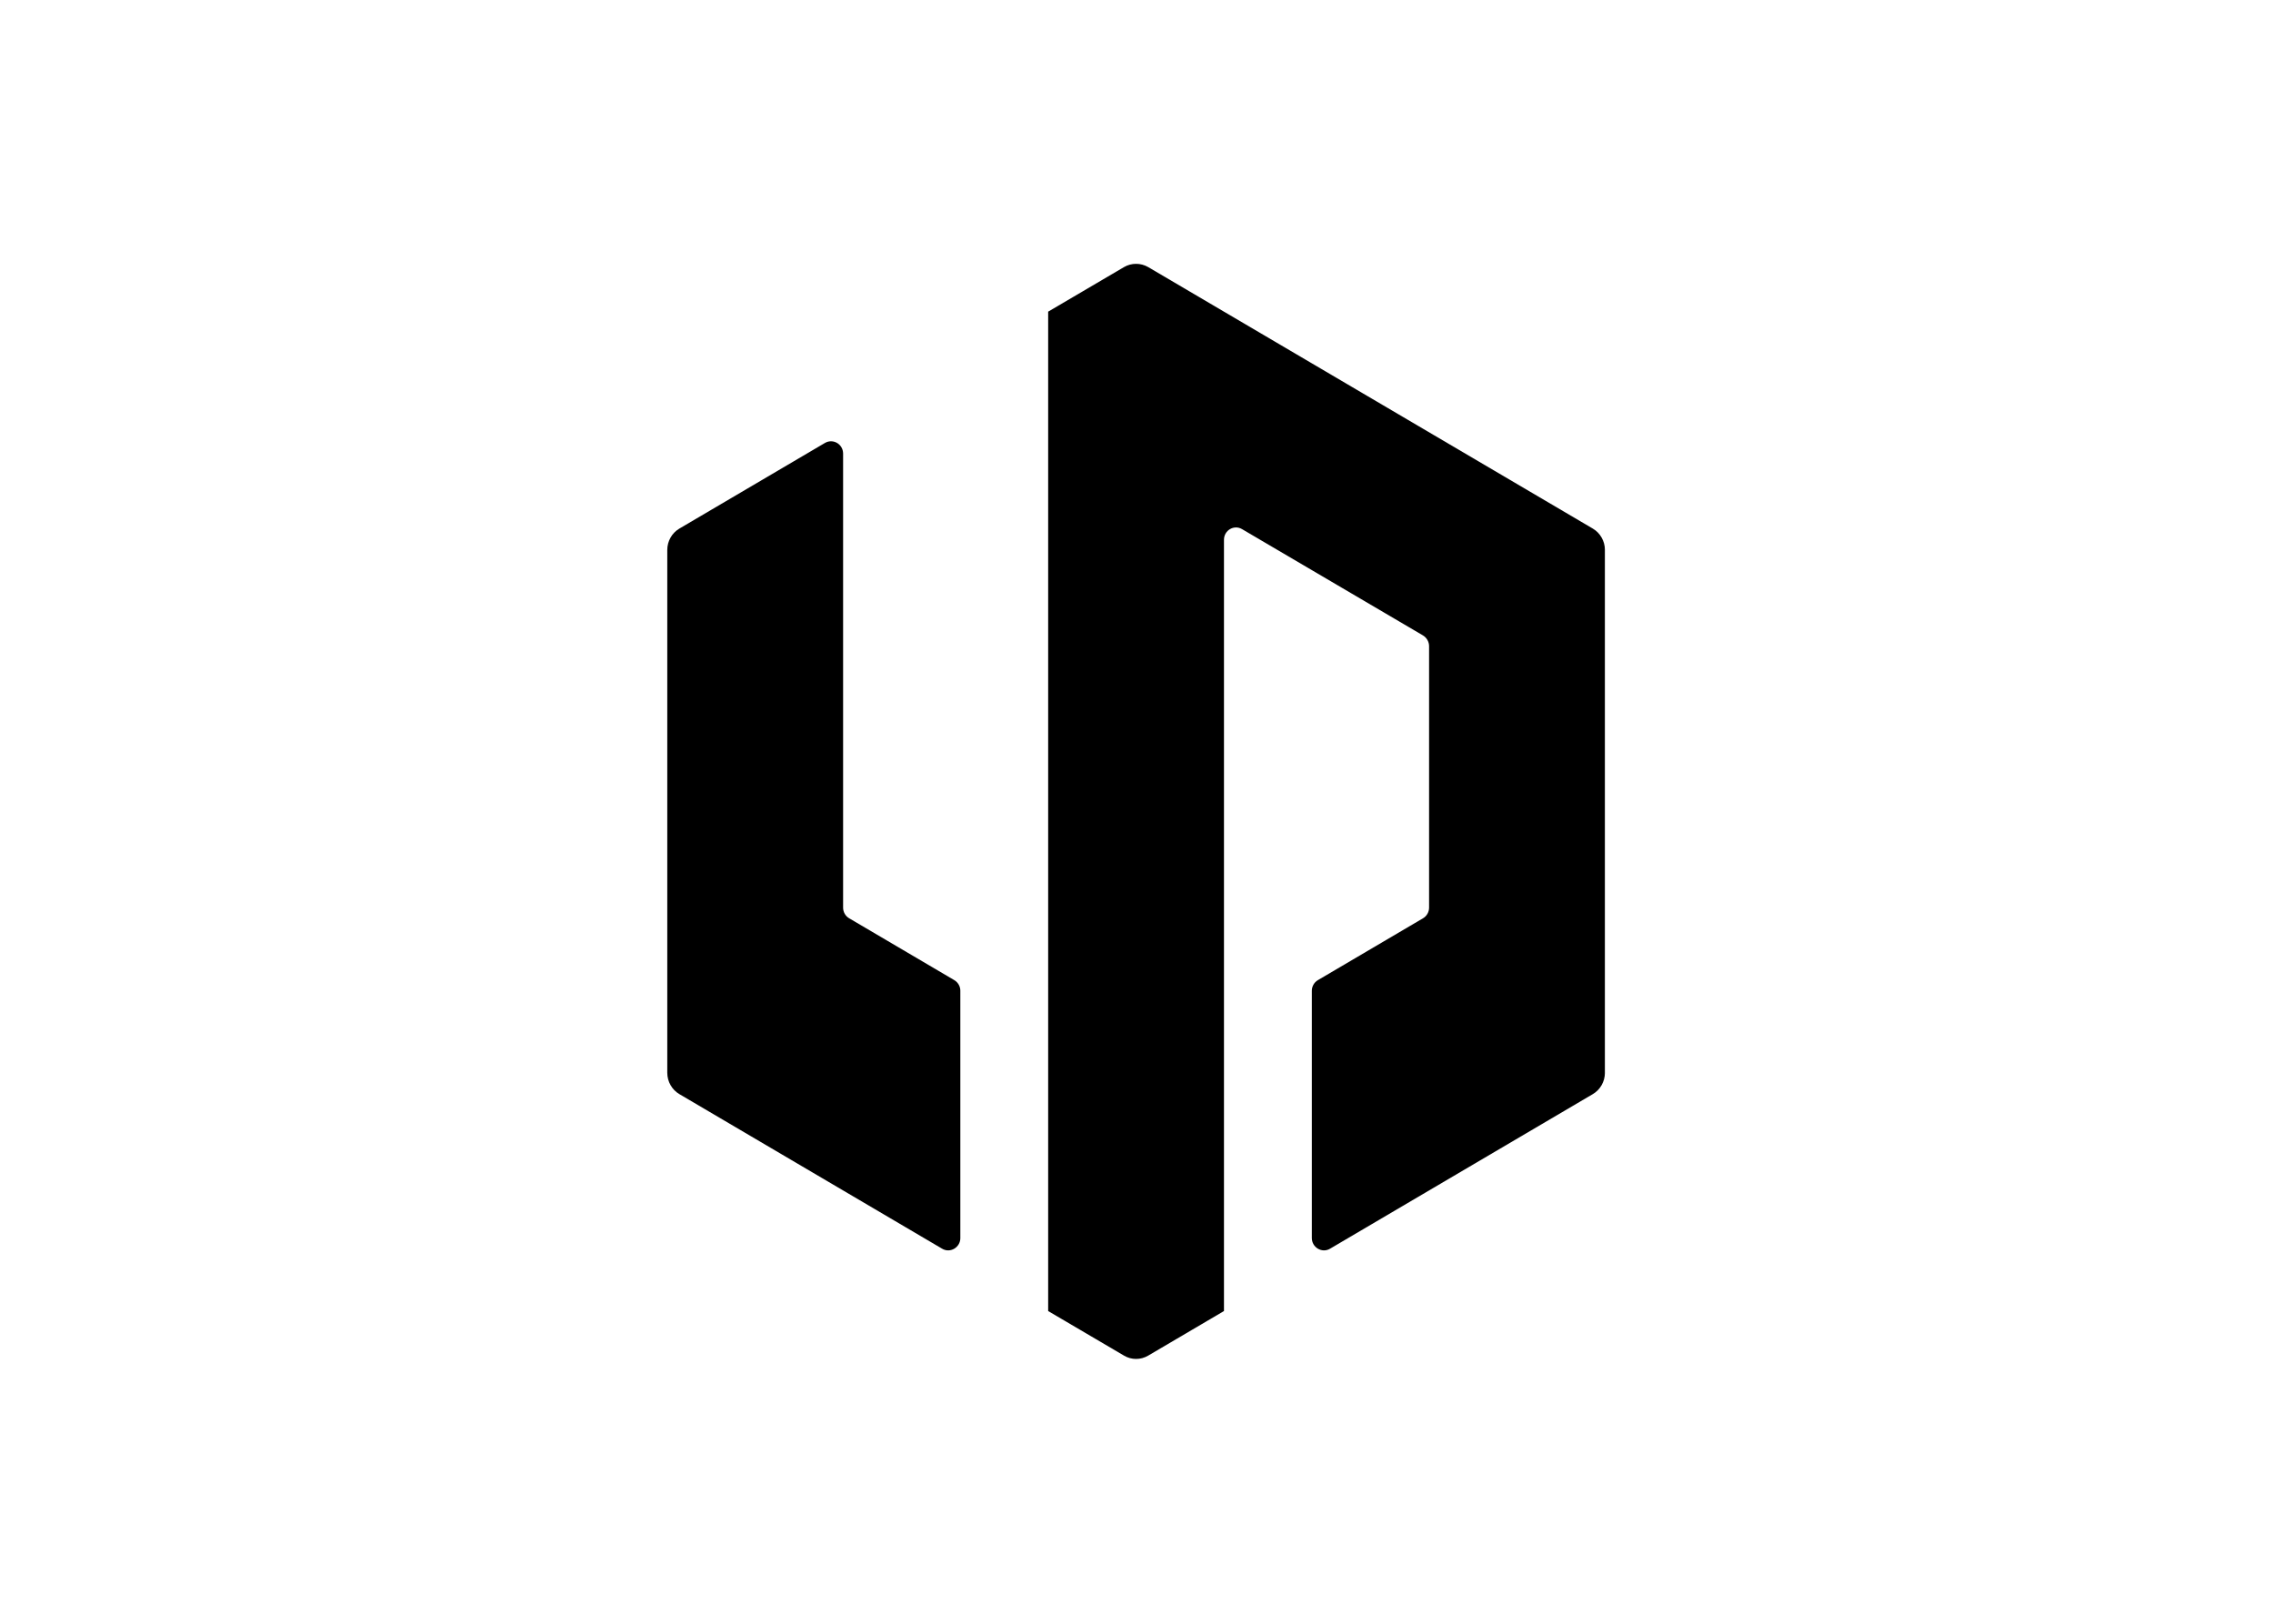
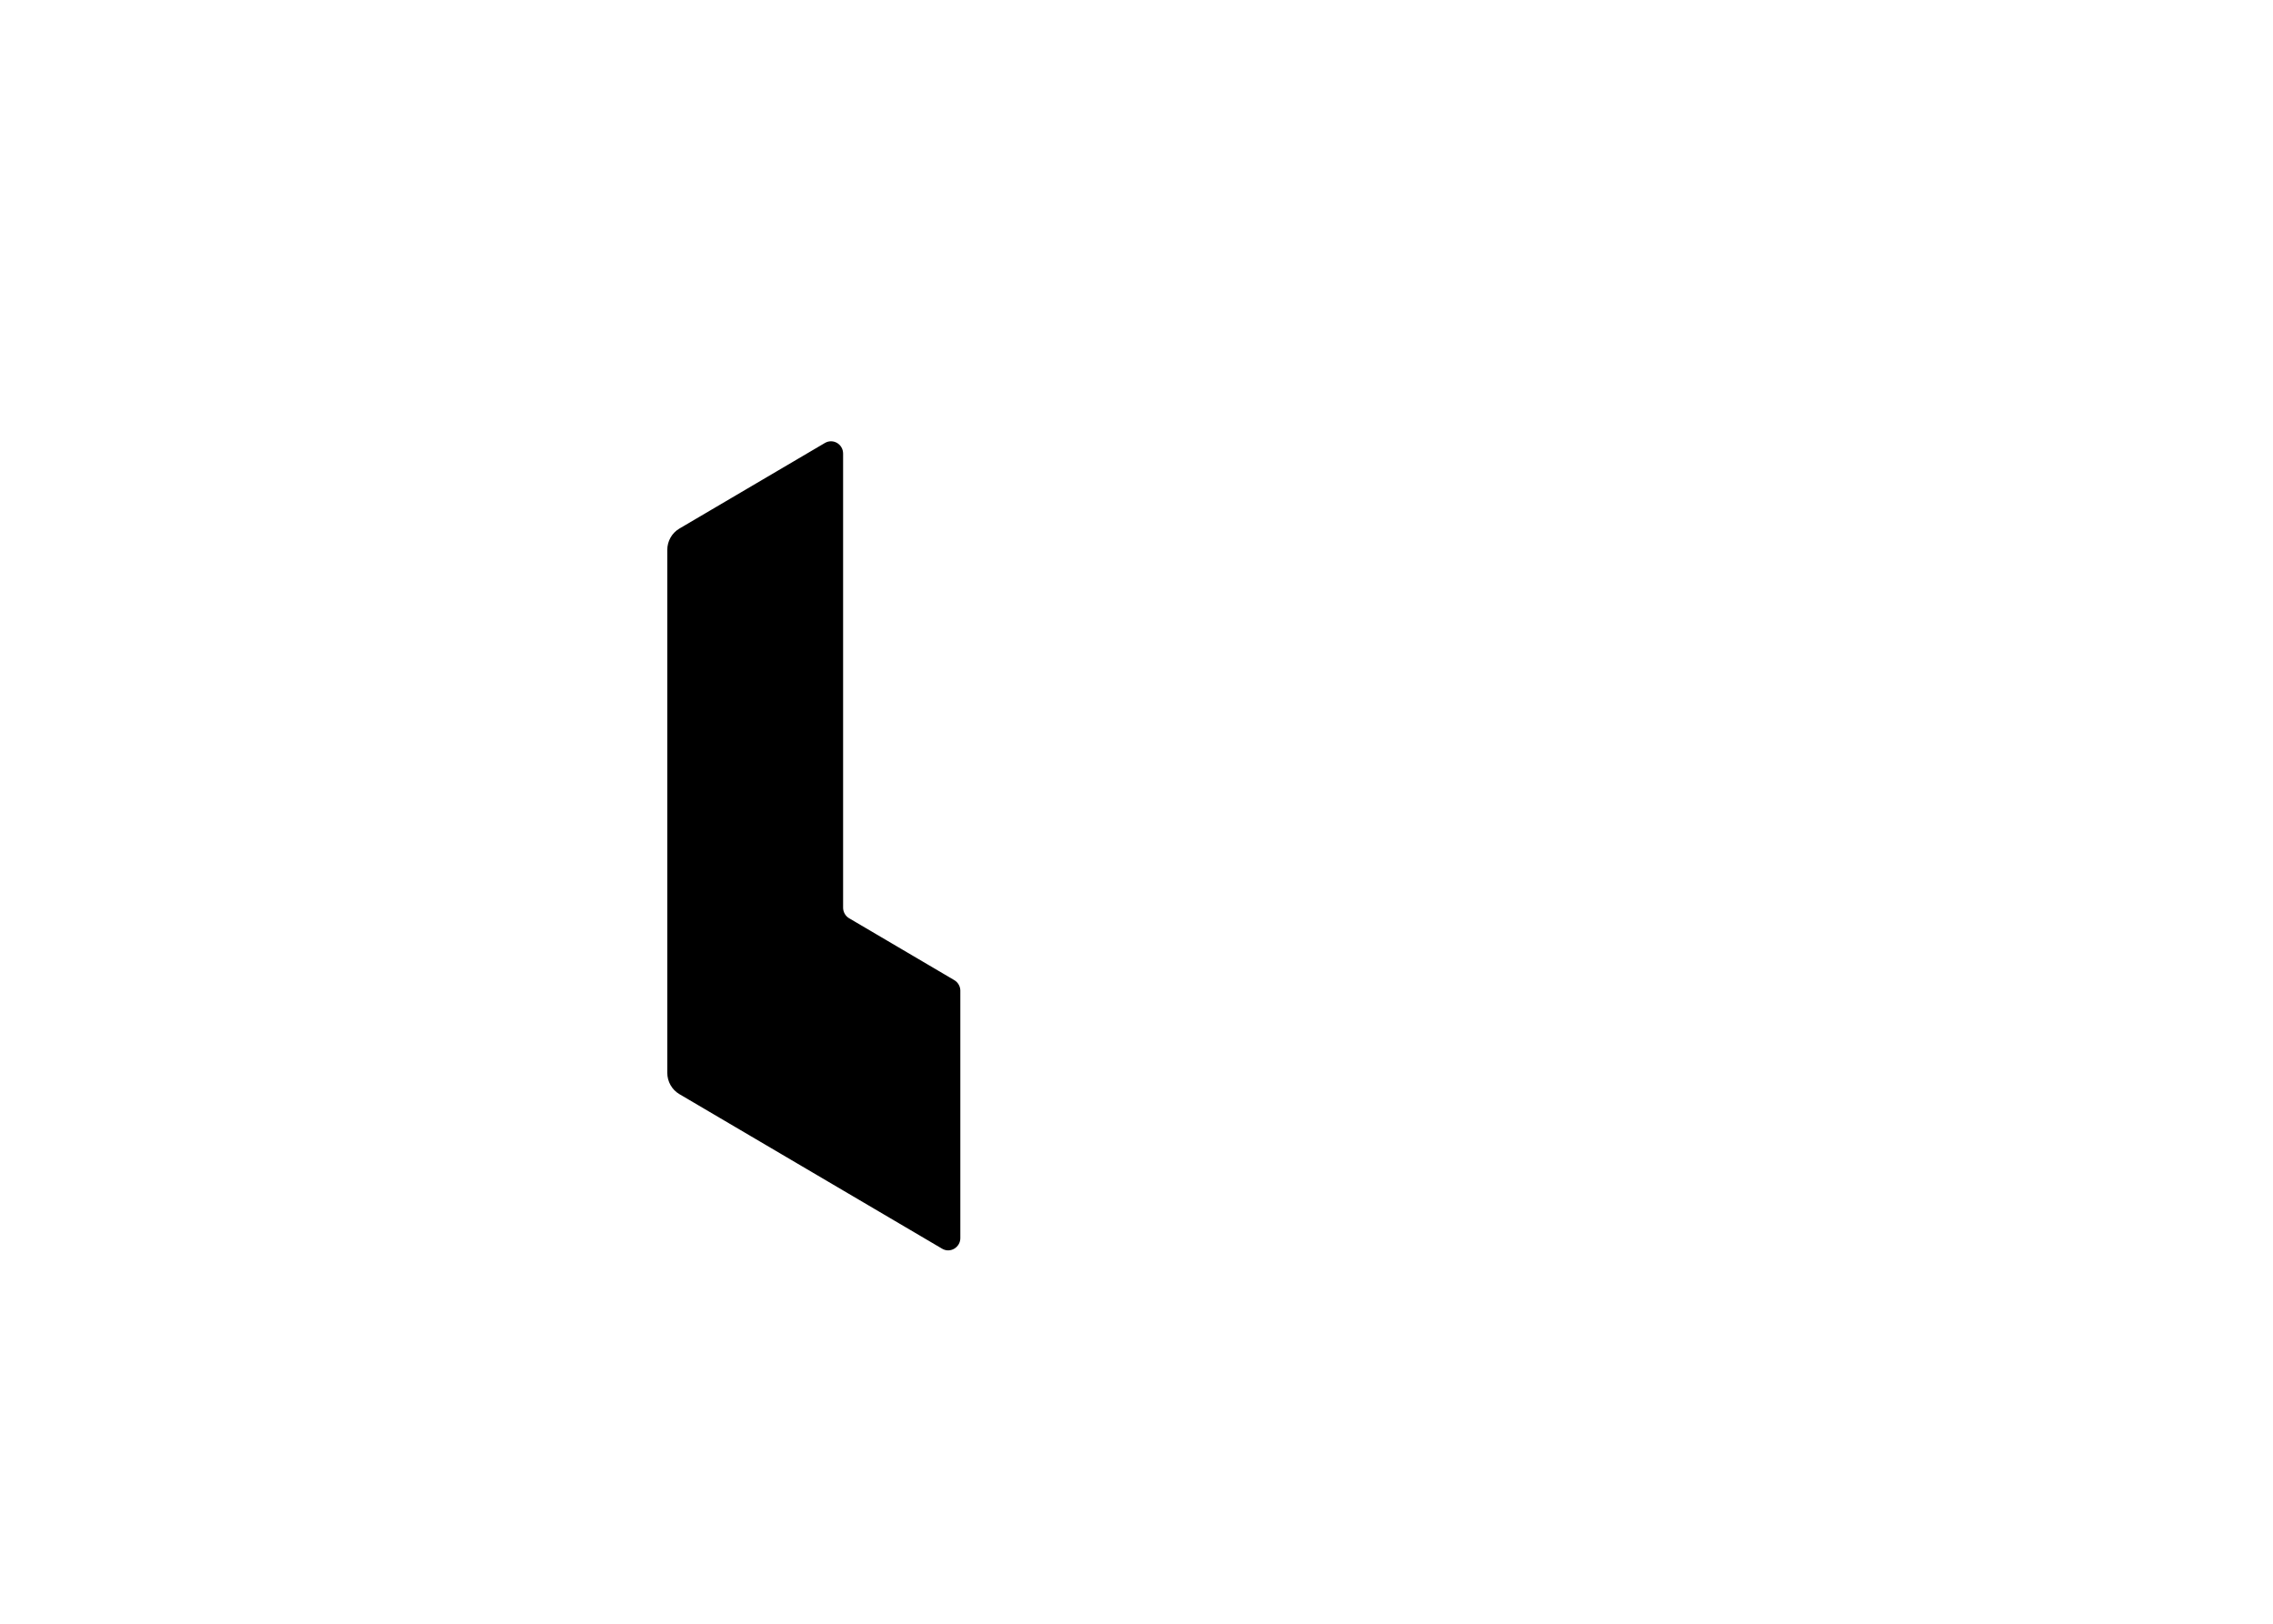
<svg xmlns="http://www.w3.org/2000/svg" clip-rule="evenodd" fill-rule="evenodd" stroke-linejoin="round" stroke-miterlimit="2" viewBox="0 0 560 400">
  <clipPath id="a">
    <path clip-rule="evenodd" d="m228.45 259.65c11.76-6.89 26.36 1.65 26.36 15.42v657.93c0 6.34 3.38 12.26 8.79 15.42l152.35 89.63c5.4 3.16 8.78 9.08 8.78 15.42v358.22c0 13.77-14.73 22.44-26.36 15.56l-380.8-224c-10.81-6.33-17.57-18.17-17.57-30.97v-757.61c0-12.81 6.76-24.65 17.57-30.98z" />
  </clipPath>
  <clipPath id="b">
    <path clip-rule="evenodd" d="m661.86 4.82c10.82-6.34 24.2-6.34 35.15 0l644.26 378.87c10.82 6.33 17.58 18.17 17.58 30.98v757.61c0 12.8-6.76 24.64-17.58 30.97l-380.8 224c-11.62 6.88-26.36-1.79-26.36-15.56v-358.22c0-6.34 3.38-12.26 8.79-15.42l152.35-89.63c5.4-3.16 8.78-9.08 8.78-15.42v-378.87c0-6.33-3.38-12.25-8.78-15.56l-262.25-154.05c-11.63-6.89-26.22 1.65-26.22 15.42v1117.62l-109.77 64.57c-10.95 6.47-24.33 6.47-35.15 0l-109.9-64.57v-1448.18z" />
  </clipPath>
  <g clip-path="url(#a)" transform="matrix(.17 0 0 .17 164.398 64.983)">
    <path d="m0 257.2h424.7v1172.5h-424.7z" fill-rule="nonzero" />
  </g>
  <g clip-path="url(#b)" transform="matrix(.17 0 0 .17 164.398 64.983)">
-     <path d="m552 .1h806.8v1586.8h-806.8z" fill-rule="nonzero" />
-   </g>
+     </g>
</svg>